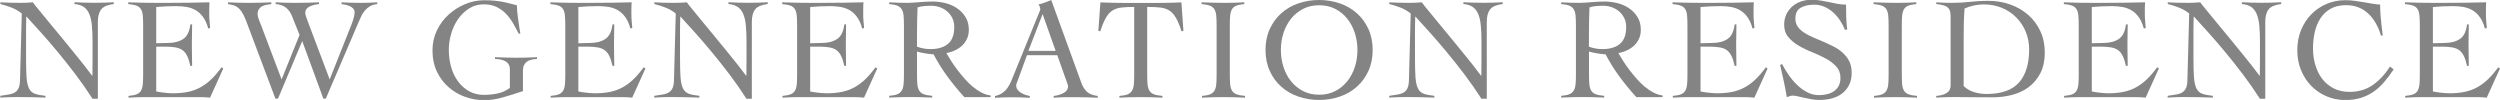
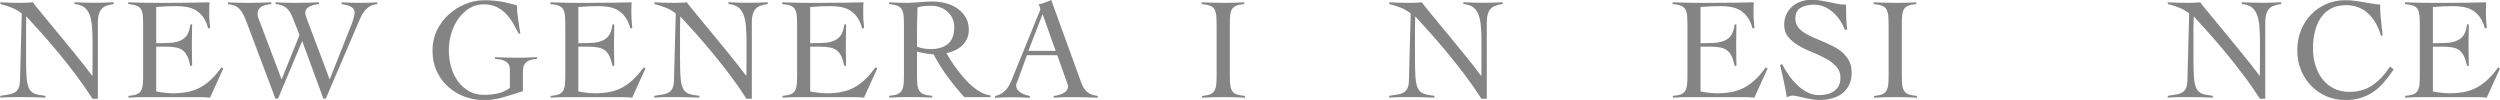
<svg xmlns="http://www.w3.org/2000/svg" id="_レイヤー_2" data-name="レイヤー 2" viewBox="0 0 367.64 14.7">
  <defs>
    <style>
      .cls-1 {
        fill: #848484;
      }
    </style>
  </defs>
  <g id="_レイヤー_1-2" data-name="レイヤー 1">
    <g>
      <path class="cls-1" d="M0,.34c.5.03.97.05,1.42.06s.97.02,1.57.02c.31,0,.62,0,.92-.02s.6-.04.92-.06c.18.26.49.64.92,1.16.43.52.91,1.11,1.46,1.78.55.67,1.13,1.38,1.76,2.13.62.75,1.23,1.49,1.81,2.21.58.72,1.12,1.38,1.61,2,.49.62.88,1.13,1.16,1.52h.04c0-.43,0-.85.01-1.27,0-.42.01-.84.01-1.27v-2.47c0-.91-.03-1.7-.1-2.38-.06-.67-.19-1.24-.38-1.69-.19-.45-.46-.8-.81-1.04-.35-.24-.81-.38-1.37-.43v-.26c.5.03,1,.05,1.5.06.5.01,1,.02,1.5.02.45,0,.92,0,1.39-.02.47-.01.93-.04,1.39-.06v.26c-.9.11-1.51.37-1.84.78-.33.41-.5,1.03-.5,1.86v11.29h-.79c-.78-1.22-1.61-2.41-2.48-3.56-.87-1.15-1.74-2.24-2.6-3.28-.86-1.04-1.69-2-2.49-2.89-.8-.89-1.52-1.68-2.16-2.38-.01.37-.03.73-.03,1.09,0,.36-.01.72-.01,1.09v3.73c0,1.26.02,2.26.07,2.99.05.73.17,1.29.36,1.68.19.39.48.65.85.79.38.14.9.24,1.57.31v.26c-.72-.03-1.43-.05-2.11-.06-.68-.01-1.39-.02-2.11-.02-.41,0-.82,0-1.21.02-.4.01-.8.04-1.21.06v-.26c.48-.07.91-.14,1.27-.2s.66-.17.9-.32c.23-.15.41-.36.53-.64.12-.28.19-.66.2-1.16l.26-9.78c-.45-.37-.95-.66-1.49-.87-.54-.21-1.09-.39-1.66-.53v-.26Z" />
      <path class="cls-1" d="M22.99,13.45c.13.03.28.06.47.09.18.03.38.06.6.08.21.03.43.05.66.07.23.02.44.03.64.03.85,0,1.62-.07,2.29-.21.67-.14,1.29-.37,1.85-.68.56-.31,1.09-.71,1.59-1.19.5-.48,1-1.07,1.51-1.75l.23.19-1.94,4.28c-.24-.03-.49-.05-.75-.06-.26-.01-.5-.02-.75-.02h-8.01c-.41,0-.82,0-1.24.02-.41.01-.82.04-1.24.06v-.26c.51-.04.91-.12,1.19-.23.28-.11.5-.29.64-.53.14-.24.23-.56.27-.95.04-.39.05-.88.05-1.48V3.79c0-.6-.02-1.09-.05-1.48-.04-.39-.12-.71-.27-.95-.14-.24-.36-.42-.66-.53-.3-.11-.7-.19-1.21-.23v-.26c.48.01.94.03,1.37.04.43.01.88.02,1.34.03.46,0,.95.01,1.47.01h1.76c.99,0,1.99,0,2.98-.02.99-.01,2-.04,3.03-.06-.01.16-.02.31-.03.47,0,.16-.01.31-.01.45v.85c0,.31.01.63.04.95.03.32.06.67.09,1.05l-.28.09c-.18-.68-.43-1.24-.74-1.67-.31-.43-.66-.77-1.07-1.01-.4-.24-.85-.4-1.33-.49-.48-.08-.99-.13-1.53-.13-.99,0-1.99.04-2.98.13v5.33c.28,0,.56,0,.82-.02.26-.01.54-.02.82-.02.98,0,1.76-.2,2.33-.59.58-.39.93-1.1,1.05-2.14h.26c0,.51,0,1.02-.02,1.53-.01.51-.02,1.02-.02,1.51s0,1.02.02,1.53c.01.51.02,1.02.02,1.53h-.26c-.13-.6-.28-1.08-.47-1.46-.18-.38-.42-.66-.69-.86-.28-.2-.62-.33-1.03-.4-.41-.07-.9-.11-1.47-.11h-1.36v6.58Z" />
      <path class="cls-1" d="M33.52.34c.51.03,1.02.05,1.53.06s1.02.02,1.51.02c.57,0,1.13,0,1.68-.02.55-.01,1.11-.04,1.66-.06v.26c-.24.03-.48.06-.72.11-.24.04-.46.12-.65.22s-.35.25-.47.44c-.12.19-.18.43-.18.72,0,.2.06.44.17.74.11.29.25.64.4,1.03l2.96,7.82,2.64-6.54-1.11-2.77c-.45-1.12-1.26-1.71-2.41-1.77v-.26c.47.03.94.05,1.41.06.47.01.94.02,1.41.02.6,0,1.19,0,1.78-.02.59-.01,1.18-.04,1.78-.06v.26c-.18.01-.39.05-.63.1s-.45.12-.66.21c-.21.09-.38.22-.52.37-.14.16-.21.36-.21.6,0,.13.03.3.1.51.06.21.17.5.31.87l3.18,8.42,3.24-8.16c.11-.28.21-.6.3-.94.09-.34.13-.6.13-.77,0-.21-.07-.39-.2-.54-.14-.15-.3-.27-.5-.36-.2-.09-.41-.16-.63-.21-.22-.05-.42-.08-.59-.1v-.26c.47.03.93.05,1.4.06.46.01.92.02,1.37.02.41,0,.82,0,1.24-.02.41-.01.82-.04,1.24-.06v.26c-.43.04-.79.15-1.08.32-.29.17-.54.38-.75.63-.21.25-.38.52-.51.8-.14.28-.26.55-.37.81l-4.86,11.34h-.36l-3.11-8.46-3.56,8.46h-.38l-4.33-11.49c-.21-.55-.43-.98-.64-1.29-.21-.31-.43-.53-.64-.68-.21-.15-.43-.25-.66-.3-.23-.05-.46-.1-.7-.14v-.26Z" />
      <path class="cls-1" d="M76.25,4.9c-.27-.54-.56-1.07-.86-1.58-.31-.51-.66-.97-1.05-1.36-.4-.4-.86-.72-1.37-.96-.52-.24-1.13-.36-1.82-.36-.81,0-1.53.2-2.16.6-.63.4-1.17.92-1.62,1.56-.45.64-.79,1.36-1.02,2.15-.23.8-.35,1.59-.35,2.39,0,.9.12,1.74.35,2.55s.58,1.5,1.02,2.1.99,1.07,1.62,1.43c.63.35,1.35.53,2.16.53.68,0,1.35-.07,2-.2.65-.13,1.26-.41,1.83-.82v-2.75c0-.97-.73-1.47-2.19-1.51v-.26c.54.01,1.04.03,1.49.05.45.02.97.03,1.53.03.53,0,1.05,0,1.58-.02.53-.01,1.05-.04,1.58-.06v.26c-.3.01-.58.05-.83.11s-.47.15-.65.28c-.18.13-.32.3-.43.52-.11.22-.16.5-.16.84v2.98c-.98.33-1.95.63-2.91.91-.96.28-1.89.42-2.78.42-.95,0-1.88-.16-2.79-.48-.91-.32-1.72-.79-2.44-1.42-.72-.62-1.29-1.39-1.73-2.3-.43-.91-.65-1.96-.65-3.15,0-1.04.22-2.01.65-2.91.43-.9,1.01-1.68,1.73-2.33.72-.65,1.53-1.17,2.44-1.54.91-.38,1.84-.56,2.79-.56.58,0,1.11.02,1.58.07.47.05.9.11,1.28.19s.73.16,1.04.25c.31.08.61.16.9.23,0,.23.02.53.05.91.04.38.08.77.14,1.17.06.4.11.8.17,1.17.06.38.11.68.15.91h-.26Z" />
      <path class="cls-1" d="M85.07,13.45c.13.03.28.06.47.09.18.03.38.06.6.08.21.03.43.05.66.07.23.02.44.03.64.03.85,0,1.62-.07,2.29-.21.67-.14,1.29-.37,1.85-.68.56-.31,1.09-.71,1.59-1.19.5-.48,1-1.07,1.51-1.75l.23.19-1.94,4.28c-.24-.03-.49-.05-.75-.06-.26-.01-.5-.02-.75-.02h-8.01c-.41,0-.82,0-1.24.02-.41.01-.82.04-1.24.06v-.26c.51-.04.91-.12,1.19-.23.28-.11.5-.29.64-.53.14-.24.23-.56.27-.95.04-.39.05-.88.05-1.48V3.79c0-.6-.02-1.09-.05-1.48-.04-.39-.12-.71-.27-.95-.14-.24-.36-.42-.66-.53-.3-.11-.7-.19-1.21-.23v-.26c.48.01.94.03,1.37.04.43.01.88.02,1.34.03.46,0,.95.01,1.47.01h1.76c.99,0,1.99,0,2.98-.02.99-.01,2-.04,3.03-.06-.01.16-.02.31-.03.47,0,.16-.01.31-.01.45v.85c0,.31.01.63.04.95.03.32.06.67.09,1.05l-.28.09c-.18-.68-.43-1.24-.74-1.67-.31-.43-.66-.77-1.07-1.01-.4-.24-.85-.4-1.33-.49-.48-.08-.99-.13-1.53-.13-.99,0-1.99.04-2.98.13v5.33c.28,0,.56,0,.82-.02.26-.01.54-.02.82-.02.98,0,1.76-.2,2.33-.59.58-.39.93-1.1,1.05-2.14h.26c0,.51,0,1.02-.02,1.53-.01.51-.02,1.02-.02,1.51s0,1.02.02,1.53c.01.51.02,1.02.02,1.53h-.26c-.13-.6-.28-1.08-.47-1.46-.18-.38-.42-.66-.69-.86-.28-.2-.62-.33-1.03-.4-.41-.07-.9-.11-1.47-.11h-1.36v6.58Z" />
      <path class="cls-1" d="M96.17.34c.5.03.97.05,1.42.06s.97.02,1.57.02c.31,0,.62,0,.92-.02s.6-.04.92-.06c.18.26.49.64.92,1.16.43.52.91,1.11,1.46,1.78.55.67,1.13,1.38,1.76,2.13.62.75,1.23,1.49,1.81,2.21.58.72,1.12,1.38,1.61,2,.49.62.88,1.13,1.16,1.52h.04c0-.43,0-.85.01-1.27,0-.42.01-.84.01-1.27v-2.47c0-.91-.03-1.7-.1-2.38-.06-.67-.19-1.24-.38-1.69-.19-.45-.46-.8-.81-1.04-.35-.24-.81-.38-1.37-.43v-.26c.5.03,1,.05,1.5.06.5.01,1,.02,1.5.02.45,0,.92,0,1.39-.02.47-.01.93-.04,1.39-.06v.26c-.9.11-1.51.37-1.84.78-.33.41-.5,1.03-.5,1.86v11.29h-.79c-.78-1.22-1.61-2.41-2.48-3.56-.87-1.15-1.74-2.24-2.6-3.28-.86-1.04-1.69-2-2.49-2.89-.8-.89-1.52-1.68-2.16-2.38-.01.37-.03.73-.03,1.09,0,.36-.01.72-.01,1.09v3.73c0,1.26.02,2.26.07,2.99.05.73.17,1.29.36,1.68.19.39.48.65.85.79.38.14.9.24,1.57.31v.26c-.72-.03-1.43-.05-2.11-.06-.68-.01-1.39-.02-2.11-.02-.41,0-.82,0-1.21.02-.4.01-.8.04-1.21.06v-.26c.48-.07.91-.14,1.27-.2s.66-.17.9-.32c.23-.15.41-.36.53-.64.12-.28.19-.66.2-1.16l.26-9.78c-.45-.37-.95-.66-1.49-.87-.54-.21-1.09-.39-1.66-.53v-.26Z" />
      <path class="cls-1" d="M119.16,13.45c.13.03.28.06.47.09.18.03.38.06.6.08.21.03.43.05.66.07.23.02.44.03.64.03.85,0,1.62-.07,2.29-.21.67-.14,1.29-.37,1.85-.68.56-.31,1.09-.71,1.59-1.19.5-.48,1-1.07,1.51-1.75l.23.19-1.94,4.28c-.24-.03-.49-.05-.75-.06-.26-.01-.5-.02-.75-.02h-8.01c-.41,0-.82,0-1.24.02-.41.01-.82.04-1.24.06v-.26c.51-.04.91-.12,1.19-.23.28-.11.5-.29.64-.53.14-.24.23-.56.27-.95.04-.39.05-.88.05-1.48V3.79c0-.6-.02-1.09-.05-1.48-.04-.39-.12-.71-.27-.95-.14-.24-.36-.42-.66-.53-.3-.11-.7-.19-1.21-.23v-.26c.48.01.94.03,1.37.04.43.01.88.02,1.34.03.46,0,.95.01,1.47.01h1.76c.99,0,1.99,0,2.98-.02.99-.01,2-.04,3.03-.06-.01.16-.02.31-.03.47,0,.16-.01.31-.01.45v.85c0,.31.01.63.04.95.03.32.06.67.09,1.05l-.28.09c-.18-.68-.43-1.24-.74-1.67-.31-.43-.66-.77-1.07-1.01-.4-.24-.85-.4-1.33-.49-.48-.08-.99-.13-1.53-.13-.99,0-1.99.04-2.98.13v5.33c.28,0,.56,0,.82-.02.26-.01.54-.02.82-.02.98,0,1.76-.2,2.33-.59.58-.39.93-1.1,1.05-2.14h.26c0,.51,0,1.02-.02,1.53-.01.51-.02,1.02-.02,1.51s0,1.02.02,1.53c.01.51.02,1.02.02,1.53h-.26c-.13-.6-.28-1.08-.47-1.46-.18-.38-.42-.66-.69-.86-.28-.2-.62-.33-1.03-.4-.41-.07-.9-.11-1.47-.11h-1.36v6.58Z" />
      <path class="cls-1" d="M145.65,14.28h-3.84c-.9-.98-1.72-1.99-2.48-3.02-.76-1.03-1.44-2.12-2.04-3.27-.14,0-.32-.01-.54-.04-.22-.03-.45-.06-.68-.1-.23-.04-.46-.08-.68-.13-.22-.05-.4-.1-.54-.14v3.32c0,.6.02,1.09.05,1.48.04.39.13.71.28.95s.37.42.67.53.71.19,1.24.23v.26c-.54-.03-1.08-.05-1.62-.06-.54-.01-1.08-.02-1.62-.02s-1.04,0-1.56.02c-.51.01-1.02.04-1.53.06v-.26c.51-.04.91-.12,1.19-.23.28-.11.5-.29.65-.53s.24-.56.28-.95c.04-.39.05-.88.05-1.48V3.79c0-.6-.02-1.09-.05-1.48-.04-.39-.13-.71-.28-.95-.15-.24-.37-.42-.65-.53-.28-.11-.68-.19-1.19-.23v-.26c.45.03.91.05,1.36.06.45.01.91.02,1.36.02.2,0,.45-.01.75-.03.3-.02.61-.05.95-.07.33-.03.67-.05,1.01-.07.34-.02.65-.03.92-.03.61,0,1.24.08,1.88.23s1.21.4,1.73.75c.51.34.93.77,1.26,1.3.33.53.49,1.15.49,1.88,0,.5-.09.94-.27,1.32-.18.38-.42.72-.71,1-.3.28-.65.52-1.05.7-.4.19-.83.32-1.27.41.2.34.43.72.7,1.15.27.43.57.86.91,1.3.33.44.69.88,1.07,1.31.38.43.77.82,1.19,1.17.42.35.85.64,1.29.87.44.23.89.37,1.34.42v.26ZM134.85,6.86c.64.24,1.3.36,1.98.36,1.11,0,1.97-.26,2.58-.77.61-.51.92-1.34.92-2.49,0-.47-.09-.89-.27-1.27-.18-.38-.42-.7-.74-.98-.31-.28-.67-.49-1.08-.64-.4-.15-.83-.22-1.27-.22-.36,0-.7.01-1.04.04-.34.03-.67.09-1,.19-.03.68-.05,1.37-.06,2.07-.01.7-.02,1.45-.02,2.26v1.45Z" />
      <path class="cls-1" d="M151.02,8.12l-1.41,3.86c-.04.11-.08.21-.12.3-.04.08-.05.18-.05.28,0,.26.07.48.22.66s.33.34.54.46c.21.12.43.22.66.29.23.07.42.12.58.15v.26c-.43-.03-.85-.05-1.28-.06-.43-.01-.86-.02-1.3-.02s-.84,0-1.25.02c-.4.01-.83.04-1.29.06v-.26c.44-.1.81-.25,1.1-.46.29-.21.54-.45.74-.74.2-.28.37-.6.52-.94.15-.34.29-.7.44-1.07l3.69-9.06c.04-.1.08-.19.12-.28.04-.09.05-.16.05-.23s-.03-.18-.07-.32c-.05-.14-.11-.27-.18-.38.37-.07.69-.16.96-.28.27-.11.57-.23.9-.36l4.43,12.19c.2.55.48.99.83,1.31.35.32.88.52,1.58.61v.26c-.57-.03-1.13-.05-1.67-.06-.55-.01-1.12-.02-1.72-.02h-1c-.28,0-.54,0-.77.01-.23,0-.44.02-.65.03-.21.01-.43.03-.67.04v-.26c.6-.07,1.1-.22,1.5-.46.4-.23.61-.55.61-.95,0-.11-.02-.23-.07-.34-.05-.11-.09-.22-.12-.32l-1.39-3.92h-4.45ZM153.32,2.07l-2.09,5.41h4.01l-1.92-5.41Z" />
-       <path class="cls-1" d="M164.62,14.11c.51-.04.91-.12,1.19-.23.28-.11.5-.29.65-.53s.24-.56.28-.95c.04-.39.05-.88.05-1.48V1.02c-.75,0-1.38.03-1.89.09-.5.06-.94.2-1.31.44-.37.23-.69.59-.97,1.08-.28.48-.55,1.14-.82,1.98l-.28-.08.3-4.18c.6.03,1.19.05,1.77.06.58.01,1.17.02,1.77.02h5.01c.57,0,1.13,0,1.68-.02s1.12-.04,1.68-.06l.3,4.18-.28.08c-.27-.84-.54-1.5-.82-1.98-.28-.48-.6-.84-.97-1.08-.37-.23-.81-.38-1.33-.44-.52-.06-1.16-.09-1.93-.09v9.89c0,.6.02,1.09.05,1.48.04.39.13.71.28.95s.37.42.67.53.71.19,1.24.23v.26c-.54-.03-1.08-.05-1.62-.06-.54-.01-1.08-.02-1.62-.02s-1.04,0-1.56.02c-.51.01-1.02.04-1.53.06v-.26Z" />
      <path class="cls-1" d="M176.74,14.11c.51-.04.91-.12,1.19-.23.28-.11.5-.29.65-.53s.24-.56.28-.95c.04-.39.05-.88.05-1.48V3.79c0-.6-.02-1.09-.05-1.48-.04-.39-.13-.71-.28-.95-.15-.24-.37-.42-.67-.53-.3-.11-.7-.19-1.21-.23v-.26c.6.03,1.18.05,1.74.06.56.01,1.14.02,1.74.02.47,0,.94,0,1.41-.02.47-.01.93-.04,1.39-.06v.26c-.5.04-.89.12-1.17.23-.28.11-.5.29-.64.53-.14.24-.23.56-.27.95-.04.39-.05.88-.05,1.48v7.12c0,.6.02,1.09.05,1.48.04.39.13.71.28.95s.37.42.67.53.71.19,1.24.23v.26c-.54-.03-1.08-.05-1.62-.06-.54-.01-1.08-.02-1.62-.02s-1.04,0-1.56.02c-.51.01-1.02.04-1.53.06v-.26Z" />
-       <path class="cls-1" d="M186.1,7.35c0-1.15.21-2.18.63-3.09.42-.91.98-1.68,1.69-2.31.71-.63,1.54-1.12,2.5-1.45.96-.33,1.98-.5,3.06-.5s2.1.17,3.06.5c.96.33,1.79.82,2.5,1.45.71.63,1.27,1.4,1.69,2.31.42.91.63,1.94.63,3.09s-.21,2.18-.63,3.09c-.42.91-.98,1.68-1.69,2.31-.71.63-1.54,1.12-2.5,1.45-.96.33-1.98.5-3.06.5s-2.1-.17-3.06-.5c-.96-.33-1.79-.82-2.5-1.45-.71-.63-1.28-1.4-1.69-2.31-.42-.91-.63-1.94-.63-3.09ZM188.36,7.35c0,.87.13,1.7.38,2.49.26.8.62,1.5,1.11,2.1.48.6,1.07,1.09,1.77,1.45.7.36,1.48.54,2.37.54s1.67-.18,2.37-.54c.7-.36,1.29-.85,1.77-1.45.48-.6.85-1.3,1.11-2.1.26-.8.38-1.63.38-2.49s-.13-1.7-.38-2.49c-.26-.8-.63-1.5-1.11-2.1-.48-.6-1.07-1.09-1.77-1.45-.7-.36-1.48-.54-2.37-.54s-1.67.18-2.37.54c-.7.36-1.29.85-1.77,1.45-.48.6-.85,1.3-1.11,2.1-.26.8-.38,1.63-.38,2.49Z" />
      <path class="cls-1" d="M204.25.34c.5.03.97.05,1.42.06s.97.02,1.57.02c.31,0,.62,0,.92-.02s.6-.04.92-.06c.18.26.49.64.92,1.16.43.52.91,1.11,1.46,1.78.55.67,1.13,1.38,1.76,2.13.62.75,1.23,1.49,1.81,2.21.58.72,1.12,1.38,1.61,2,.49.62.88,1.13,1.16,1.52h.04c0-.43,0-.85.01-1.27,0-.42.01-.84.01-1.27v-2.47c0-.91-.03-1.7-.1-2.38-.06-.67-.19-1.24-.38-1.69-.19-.45-.46-.8-.81-1.04-.35-.24-.81-.38-1.37-.43v-.26c.5.03,1,.05,1.5.06.5.01,1,.02,1.5.02.45,0,.92,0,1.39-.02.47-.01.93-.04,1.39-.06v.26c-.9.11-1.51.37-1.84.78-.33.41-.5,1.03-.5,1.86v11.29h-.79c-.78-1.22-1.61-2.41-2.48-3.56-.87-1.15-1.74-2.24-2.6-3.28-.86-1.04-1.69-2-2.49-2.89-.8-.89-1.52-1.68-2.16-2.38-.01.37-.03.73-.03,1.09,0,.36-.01.72-.01,1.09v3.73c0,1.26.02,2.26.07,2.99.05.73.17,1.29.36,1.68.19.39.48.65.85.79.38.14.9.24,1.57.31v.26c-.72-.03-1.43-.05-2.11-.06-.68-.01-1.39-.02-2.11-.02-.41,0-.82,0-1.21.02-.4.01-.8.04-1.21.06v-.26c.48-.07.91-.14,1.27-.2s.66-.17.9-.32c.23-.15.41-.36.53-.64.12-.28.19-.66.2-1.16l.26-9.78c-.45-.37-.95-.66-1.49-.87-.54-.21-1.09-.39-1.66-.53v-.26Z" />
-       <path class="cls-1" d="M244.47,14.28h-3.84c-.9-.98-1.72-1.99-2.48-3.02-.76-1.03-1.44-2.12-2.04-3.27-.14,0-.32-.01-.54-.04-.22-.03-.45-.06-.68-.1-.23-.04-.46-.08-.68-.13-.22-.05-.4-.1-.54-.14v3.32c0,.6.02,1.09.05,1.48.04.39.13.71.28.95s.37.42.67.53.71.19,1.24.23v.26c-.54-.03-1.08-.05-1.62-.06-.54-.01-1.08-.02-1.62-.02s-1.04,0-1.56.02c-.51.01-1.02.04-1.53.06v-.26c.51-.04.91-.12,1.19-.23.28-.11.5-.29.65-.53s.24-.56.28-.95c.04-.39.05-.88.05-1.48V3.79c0-.6-.02-1.09-.05-1.48-.04-.39-.13-.71-.28-.95-.15-.24-.37-.42-.65-.53-.28-.11-.68-.19-1.19-.23v-.26c.45.03.91.05,1.36.06.45.01.91.02,1.36.02.2,0,.45-.01.75-.03.3-.02.61-.05.95-.07.33-.03.67-.05,1.01-.07.34-.02.65-.03.92-.03.61,0,1.24.08,1.88.23s1.21.4,1.73.75c.51.34.93.77,1.26,1.3.33.53.49,1.15.49,1.88,0,.5-.09.94-.27,1.32-.18.38-.42.72-.71,1-.3.28-.65.52-1.05.7-.4.19-.83.32-1.27.41.2.34.43.72.7,1.15.27.43.57.86.91,1.3.33.44.69.88,1.07,1.31.38.43.77.82,1.19,1.17.42.35.85.64,1.29.87.44.23.89.37,1.34.42v.26ZM233.66,6.86c.64.24,1.3.36,1.98.36,1.11,0,1.97-.26,2.58-.77.61-.51.92-1.34.92-2.49,0-.47-.09-.89-.27-1.27-.18-.38-.42-.7-.74-.98-.31-.28-.67-.49-1.08-.64-.4-.15-.83-.22-1.27-.22-.36,0-.7.01-1.04.04-.34.03-.67.09-1,.19-.03.68-.05,1.37-.06,2.07-.01.7-.02,1.45-.02,2.26v1.45Z" />
      <path class="cls-1" d="M250.09,13.45c.13.03.28.06.47.09.18.03.38.06.6.08.21.03.43.05.66.07.23.02.44.03.64.03.85,0,1.62-.07,2.29-.21.67-.14,1.29-.37,1.85-.68.56-.31,1.09-.71,1.59-1.19.5-.48,1-1.07,1.51-1.75l.23.19-1.94,4.28c-.24-.03-.49-.05-.75-.06-.26-.01-.5-.02-.75-.02h-8.01c-.41,0-.82,0-1.24.02-.41.01-.82.04-1.24.06v-.26c.51-.04.91-.12,1.19-.23.28-.11.5-.29.64-.53.14-.24.23-.56.27-.95.04-.39.05-.88.05-1.48V3.79c0-.6-.02-1.09-.05-1.48-.04-.39-.12-.71-.27-.95-.14-.24-.36-.42-.66-.53-.3-.11-.7-.19-1.21-.23v-.26c.48.01.94.03,1.37.04.43.01.88.02,1.34.03.46,0,.95.01,1.47.01h1.76c.99,0,1.99,0,2.98-.02.99-.01,2-.04,3.03-.06-.01.16-.02.31-.03.47,0,.16-.01.31-.01.45v.85c0,.31.01.63.04.95.03.32.06.67.09,1.05l-.28.09c-.18-.68-.43-1.24-.74-1.67-.31-.43-.66-.77-1.07-1.01-.4-.24-.85-.4-1.33-.49-.48-.08-.99-.13-1.53-.13-.99,0-1.99.04-2.98.13v5.33c.28,0,.56,0,.82-.02.26-.01.54-.02.82-.02.98,0,1.76-.2,2.33-.59.58-.39.93-1.1,1.05-2.14h.26c0,.51,0,1.02-.02,1.53-.01.51-.02,1.02-.02,1.51s0,1.02.02,1.53c.01.51.02,1.02.02,1.53h-.26c-.13-.6-.28-1.08-.47-1.46-.18-.38-.42-.66-.69-.86-.28-.2-.62-.33-1.03-.4-.41-.07-.9-.11-1.47-.11h-1.36v6.58Z" />
      <path class="cls-1" d="M271.32,4.39c-.18-.45-.42-.91-.71-1.35-.29-.45-.63-.84-1.01-1.19-.38-.35-.81-.63-1.28-.84-.47-.21-.98-.32-1.53-.32-.81,0-1.47.15-1.99.45-.52.3-.78.83-.78,1.6,0,.45.12.85.35,1.18.23.33.55.63.94.88.39.26.83.49,1.33.7.5.21,1,.43,1.52.65.52.22,1.03.46,1.52.71.5.26.94.56,1.33.92.39.36.7.77.94,1.24s.35,1.03.35,1.68c0,.7-.13,1.3-.38,1.8-.26.5-.6.92-1.03,1.25-.43.33-.94.57-1.51.72-.58.16-1.19.23-1.84.23-.36,0-.72-.03-1.11-.1-.38-.07-.75-.14-1.11-.22-.36-.08-.68-.15-.97-.22-.29-.07-.52-.1-.69-.1-.16,0-.31.02-.45.07-.14.05-.29.1-.45.16-.13-.81-.28-1.6-.45-2.37-.17-.77-.35-1.56-.53-2.36l.28-.15c.26.5.56,1.01.93,1.55s.77,1.03,1.23,1.47c.45.45.96.82,1.5,1.11.55.3,1.14.45,1.78.45.41,0,.81-.05,1.19-.14.38-.09.72-.24,1.01-.44.29-.2.52-.46.69-.78.17-.32.26-.71.26-1.18,0-.67-.21-1.22-.62-1.67-.41-.45-.92-.84-1.53-1.17-.61-.33-1.28-.64-1.99-.93-.72-.28-1.38-.6-1.99-.96-.61-.35-1.12-.77-1.53-1.26-.41-.48-.62-1.09-.62-1.83,0-.55.11-1.06.32-1.51.21-.45.5-.84.86-1.16.36-.32.78-.56,1.26-.73.48-.17.98-.26,1.52-.26s1,.04,1.42.11c.42.07.83.15,1.23.23.41.08.82.17,1.21.25.4.08.82.12,1.28.12,0,.64.01,1.26.03,1.86.02.6.07,1.21.14,1.82h-.3Z" />
      <path class="cls-1" d="M275.56,14.11c.51-.04.91-.12,1.19-.23.28-.11.5-.29.65-.53s.24-.56.28-.95c.04-.39.05-.88.05-1.48V3.79c0-.6-.02-1.09-.05-1.48-.04-.39-.13-.71-.28-.95-.15-.24-.37-.42-.67-.53-.3-.11-.7-.19-1.21-.23v-.26c.6.03,1.18.05,1.74.06.56.01,1.14.02,1.74.02.47,0,.94,0,1.41-.02.47-.01.93-.04,1.39-.06v.26c-.5.04-.89.12-1.17.23-.28.11-.5.29-.64.53-.14.24-.23.56-.27.95-.04.39-.05.88-.05,1.48v7.12c0,.6.02,1.09.05,1.48.04.39.13.71.28.95s.37.42.67.53.71.19,1.24.23v.26c-.54-.03-1.08-.05-1.62-.06-.54-.01-1.08-.02-1.62-.02s-1.04,0-1.56.02c-.51.01-1.02.04-1.53.06v-.26Z" />
-       <path class="cls-1" d="M284.74,14.11c.47-.04.84-.12,1.12-.23.28-.11.49-.25.64-.39.15-.15.25-.31.29-.48.04-.17.06-.34.06-.51V2.64c0-.31-.02-.59-.05-.82-.04-.23-.12-.44-.27-.61-.14-.17-.36-.31-.64-.4-.28-.1-.67-.17-1.15-.21v-.26c.37.03.74.05,1.11.06.37.01.74.02,1.11.02.99,0,1.92-.05,2.77-.15s1.73-.15,2.62-.15c1.15,0,2.23.18,3.24.53,1.01.36,1.89.86,2.65,1.52.76.66,1.36,1.46,1.8,2.4.44.94.66,1.99.66,3.15s-.21,2.18-.64,3.02c-.43.83-.99,1.51-1.7,2.05-.71.53-1.52.92-2.44,1.16-.92.24-1.87.36-2.87.36-.77,0-1.42,0-1.97-.01-.55,0-1.03-.01-1.44-.01s-.78,0-1.11-.01c-.33,0-.64-.01-.94-.01-.48,0-.96,0-1.43.02-.47.01-.95.04-1.43.06v-.26ZM288.77,12.66c.45.43.98.72,1.57.9.59.17,1.18.26,1.78.26,2.19,0,3.78-.56,4.78-1.68,1-1.12,1.5-2.75,1.5-4.88,0-.92-.17-1.79-.5-2.59-.33-.8-.8-1.5-1.39-2.1-.59-.6-1.29-1.07-2.11-1.41-.82-.34-1.71-.51-2.67-.51s-1.94.2-2.83.6c-.06.74-.09,1.47-.11,2.21-.01.73-.02,1.48-.02,2.25v6.97Z" />
-       <path class="cls-1" d="M307.63,13.45c.13.03.28.06.47.09.18.03.38.06.6.08.21.03.43.05.66.07.23.02.44.03.64.03.85,0,1.62-.07,2.29-.21.67-.14,1.29-.37,1.85-.68.56-.31,1.09-.71,1.59-1.19.5-.48,1-1.07,1.51-1.75l.23.19-1.94,4.28c-.24-.03-.49-.05-.75-.06-.26-.01-.5-.02-.75-.02h-8.01c-.41,0-.82,0-1.24.02-.41.01-.82.04-1.24.06v-.26c.51-.04.91-.12,1.19-.23.28-.11.5-.29.64-.53.14-.24.23-.56.27-.95.04-.39.05-.88.05-1.48V3.79c0-.6-.02-1.09-.05-1.48-.04-.39-.12-.71-.27-.95-.14-.24-.36-.42-.66-.53-.3-.11-.7-.19-1.21-.23v-.26c.48.01.94.03,1.37.04.43.01.88.02,1.34.03.46,0,.95.01,1.47.01h1.76c.99,0,1.99,0,2.98-.02.99-.01,2-.04,3.03-.06-.01.16-.02.31-.03.47,0,.16-.01.31-.01.45v.85c0,.31.01.63.04.95.03.32.06.67.09,1.05l-.28.09c-.18-.68-.43-1.24-.74-1.67-.31-.43-.66-.77-1.07-1.01-.4-.24-.85-.4-1.33-.49-.48-.08-.99-.13-1.53-.13-.99,0-1.99.04-2.98.13v5.33c.28,0,.56,0,.82-.02.26-.01.54-.02.82-.02.98,0,1.76-.2,2.33-.59.58-.39.93-1.1,1.05-2.14h.26c0,.51,0,1.02-.02,1.53-.01.51-.02,1.02-.02,1.51s0,1.02.02,1.53c.01.51.02,1.02.02,1.53h-.26c-.13-.6-.28-1.08-.47-1.46-.18-.38-.42-.66-.69-.86-.28-.2-.62-.33-1.03-.4-.41-.07-.9-.11-1.47-.11h-1.36v6.58Z" />
      <path class="cls-1" d="M318.73.34c.5.03.97.05,1.42.06s.97.02,1.57.02c.31,0,.62,0,.92-.02s.6-.04.92-.06c.18.26.49.64.92,1.16.43.52.91,1.11,1.46,1.78.55.67,1.13,1.38,1.76,2.13.62.75,1.23,1.49,1.81,2.21.58.72,1.12,1.38,1.61,2,.49.62.88,1.13,1.16,1.52h.04c0-.43,0-.85.01-1.27,0-.42.01-.84.01-1.27v-2.47c0-.91-.03-1.7-.1-2.38-.06-.67-.19-1.24-.38-1.69-.19-.45-.46-.8-.81-1.04-.35-.24-.81-.38-1.37-.43v-.26c.5.03,1,.05,1.5.06.5.01,1,.02,1.5.02.45,0,.92,0,1.39-.02.47-.01.93-.04,1.39-.06v.26c-.9.11-1.51.37-1.84.78-.33.41-.5,1.03-.5,1.86v11.29h-.79c-.78-1.22-1.61-2.41-2.48-3.56-.87-1.15-1.74-2.24-2.6-3.28-.86-1.04-1.69-2-2.49-2.89-.8-.89-1.52-1.68-2.16-2.38-.01.37-.03.73-.03,1.09,0,.36-.01.72-.01,1.09v3.73c0,1.26.02,2.26.07,2.99.05.73.17,1.29.36,1.68.19.39.48.65.85.79.38.14.9.24,1.57.31v.26c-.72-.03-1.43-.05-2.11-.06-.68-.01-1.39-.02-2.11-.02-.41,0-.82,0-1.21.02-.4.01-.8.04-1.21.06v-.26c.48-.07.91-.14,1.27-.2s.66-.17.9-.32c.23-.15.41-.36.53-.64.12-.28.19-.66.2-1.16l.26-9.78c-.45-.37-.95-.66-1.49-.87-.54-.21-1.09-.39-1.66-.53v-.26Z" />
      <path class="cls-1" d="M350.12,5.2c-.18-.64-.43-1.23-.74-1.77-.31-.54-.67-1.01-1.09-1.41-.42-.4-.9-.71-1.45-.93-.55-.22-1.16-.33-1.84-.33-.88,0-1.63.17-2.24.51-.61.34-1.11.8-1.5,1.39-.39.58-.67,1.26-.85,2.02-.18.77-.27,1.58-.27,2.43s.11,1.67.34,2.44c.23.77.56,1.45,1.01,2.04s1.01,1.05,1.68,1.4c.67.35,1.45.52,2.33.52,1.32,0,2.46-.33,3.42-1,.96-.67,1.81-1.58,2.55-2.73l.53.43c-.48.72-.97,1.36-1.45,1.92-.48.55-1.01,1.02-1.58,1.41-.57.38-1.19.67-1.85.87-.67.2-1.42.3-2.26.3-.95,0-1.85-.18-2.71-.54s-1.6-.87-2.24-1.51c-.64-.65-1.15-1.42-1.52-2.32-.38-.9-.56-1.89-.56-2.97s.19-2.07.56-2.97c.38-.9.88-1.68,1.52-2.32.64-.65,1.39-1.15,2.24-1.51s1.75-.54,2.71-.54c.53,0,1.02.03,1.47.1.45.06.89.13,1.31.2.42.07.82.14,1.21.21.39.07.78.11,1.16.13,0,.3.01.65.03,1.04.02.4.05.81.1,1.23.04.42.09.83.13,1.24s.09.76.13,1.05h-.3Z" />
      <path class="cls-1" d="M357.79,13.45c.13.03.28.06.47.09.18.03.38.06.6.08.21.03.43.05.66.07.23.02.44.03.64.03.85,0,1.62-.07,2.29-.21.67-.14,1.29-.37,1.85-.68.56-.31,1.09-.71,1.59-1.19.5-.48,1-1.07,1.51-1.75l.23.19-1.94,4.28c-.24-.03-.49-.05-.75-.06-.26-.01-.5-.02-.75-.02h-8.01c-.41,0-.82,0-1.24.02-.41.01-.82.04-1.24.06v-.26c.51-.04.91-.12,1.19-.23.28-.11.5-.29.64-.53.14-.24.23-.56.27-.95.04-.39.05-.88.05-1.48V3.79c0-.6-.02-1.09-.05-1.48-.04-.39-.12-.71-.27-.95-.14-.24-.36-.42-.66-.53-.3-.11-.7-.19-1.21-.23v-.26c.48.01.94.03,1.37.04.43.01.88.02,1.34.03.46,0,.95.01,1.47.01h1.76c.99,0,1.99,0,2.98-.02.99-.01,2-.04,3.03-.06-.01.16-.02.31-.03.47,0,.16-.01.31-.01.45v.85c0,.31.01.63.04.95.03.32.06.67.09,1.05l-.28.09c-.18-.68-.43-1.24-.74-1.67-.31-.43-.66-.77-1.07-1.01-.4-.24-.85-.4-1.33-.49-.48-.08-.99-.13-1.53-.13-.99,0-1.99.04-2.98.13v5.33c.28,0,.56,0,.82-.02.26-.01.54-.02.82-.02.98,0,1.76-.2,2.33-.59.58-.39.93-1.1,1.05-2.14h.26c0,.51,0,1.02-.02,1.53-.01.51-.02,1.02-.02,1.51s0,1.02.02,1.53c.01.51.02,1.02.02,1.53h-.26c-.13-.6-.28-1.08-.47-1.46-.18-.38-.42-.66-.69-.86-.28-.2-.62-.33-1.03-.4-.41-.07-.9-.11-1.47-.11h-1.36v6.58Z" />
    </g>
  </g>
</svg>